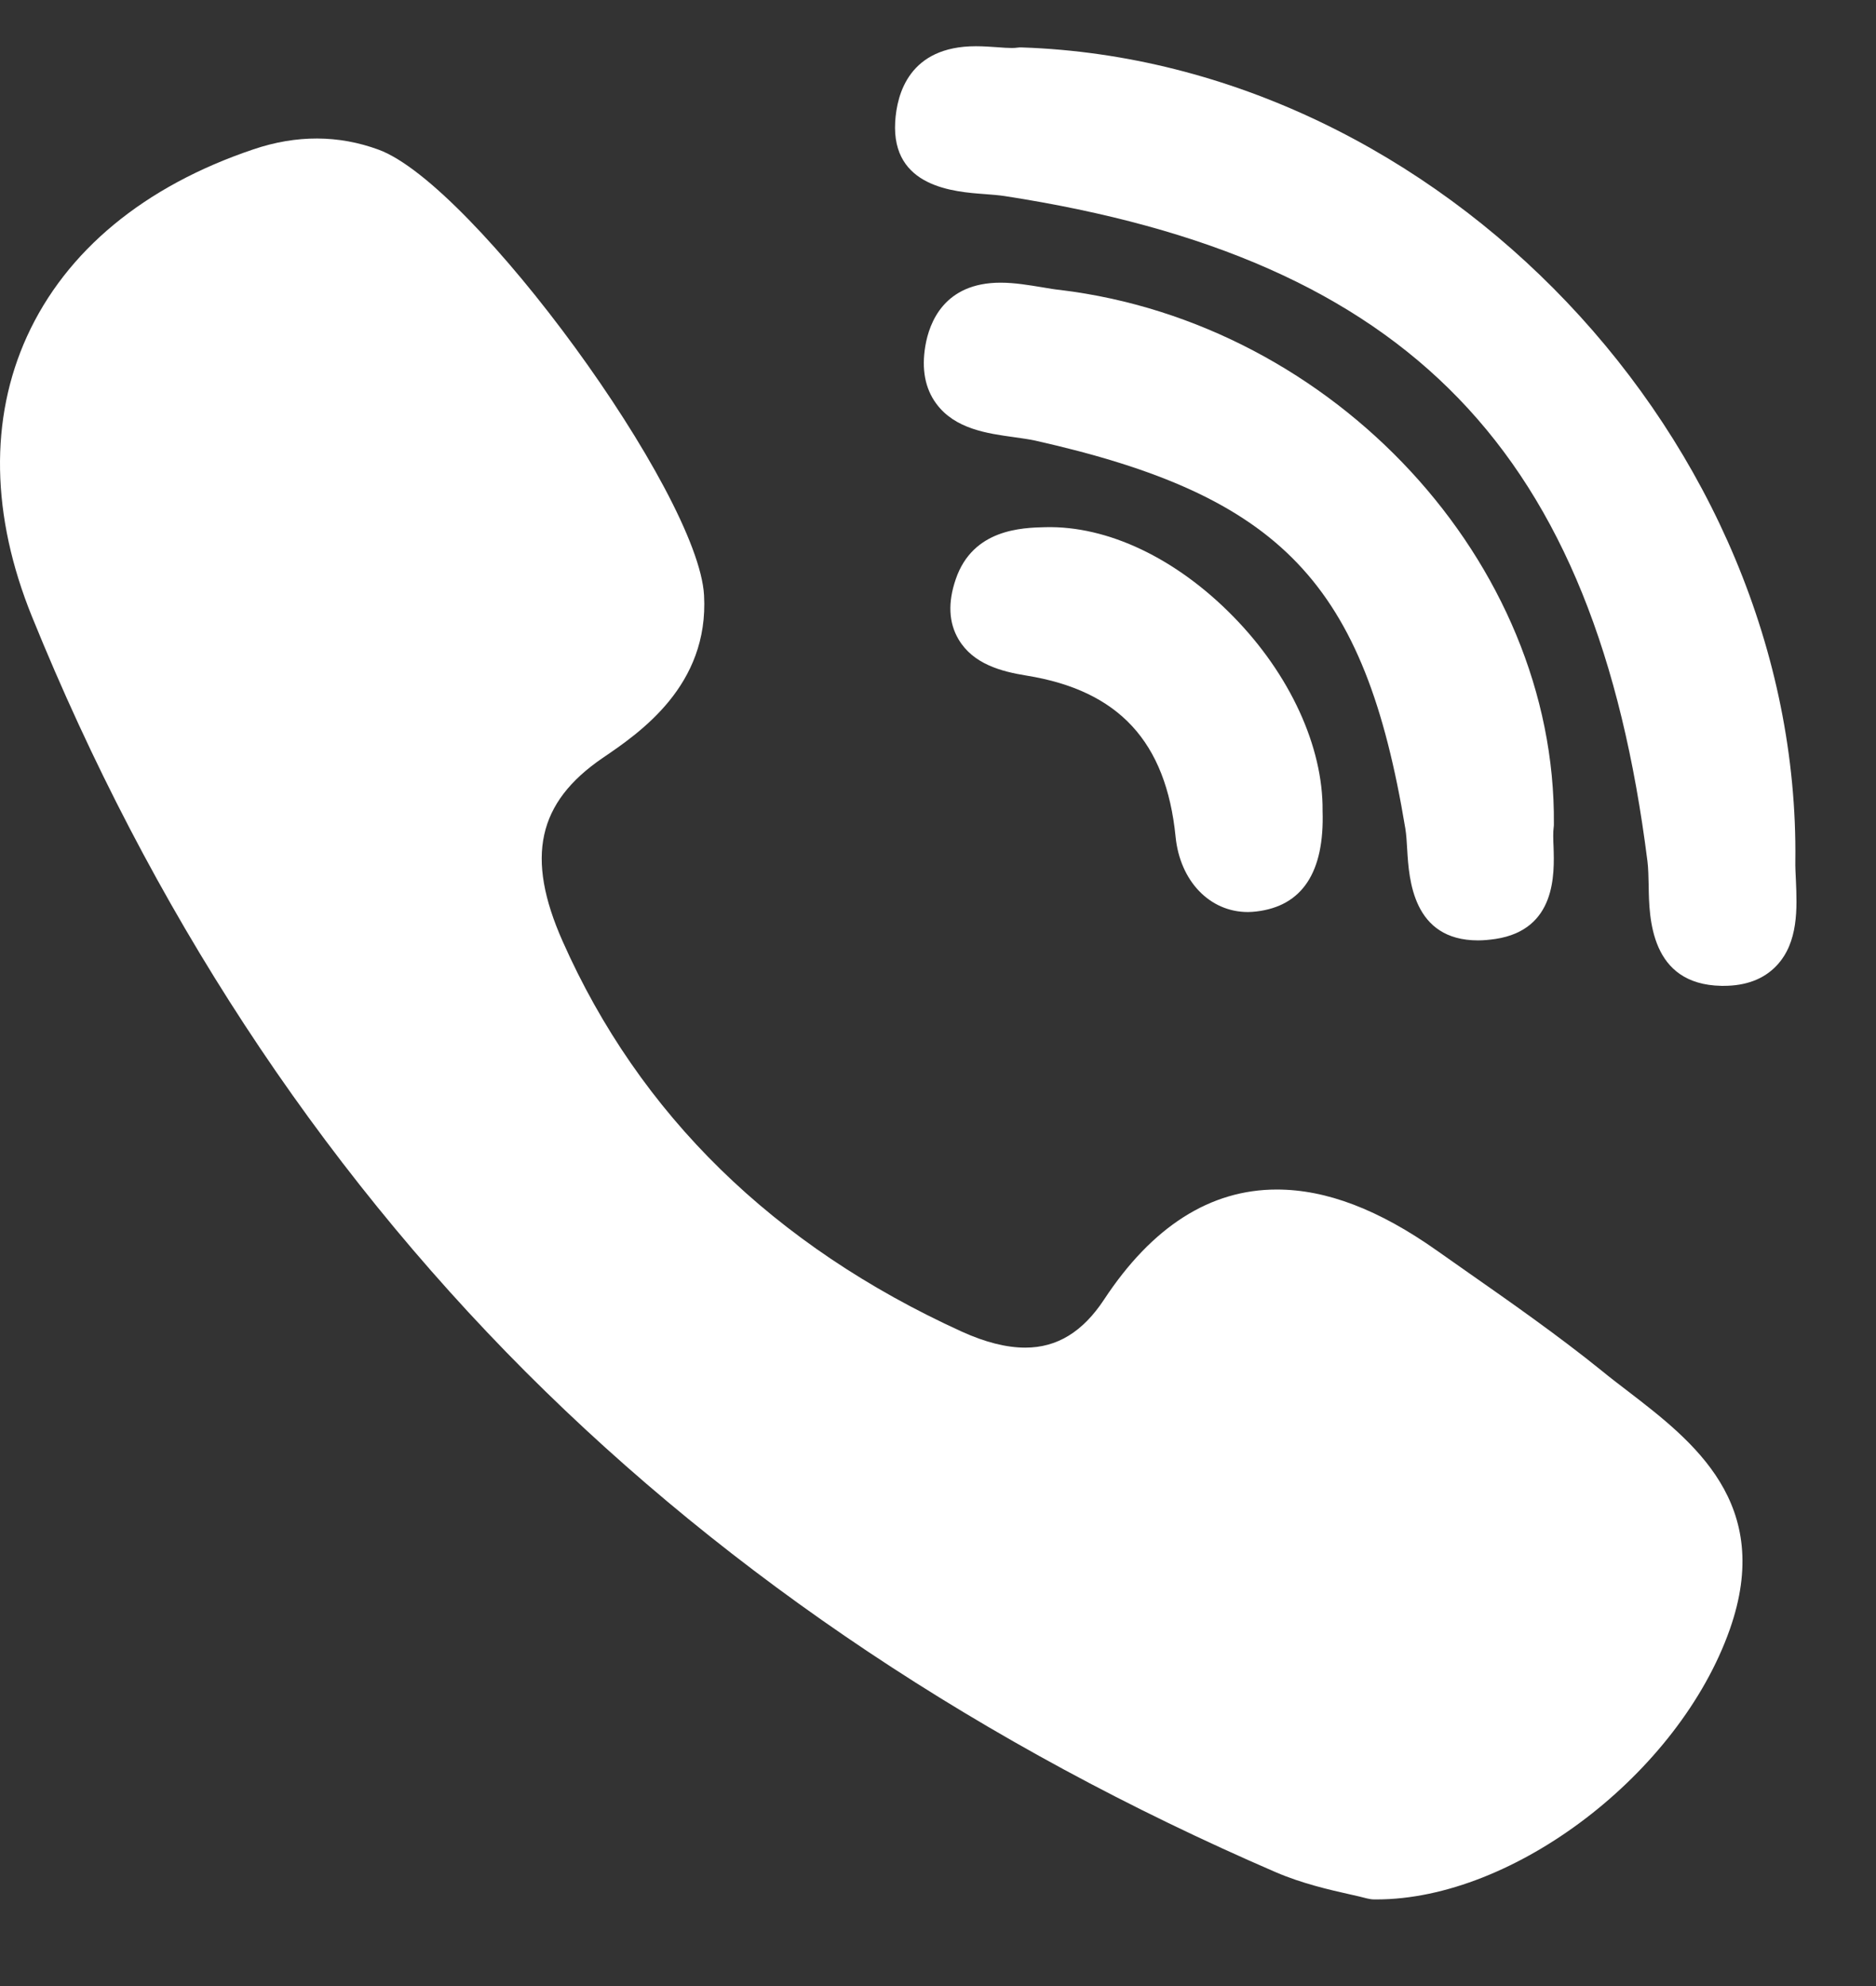
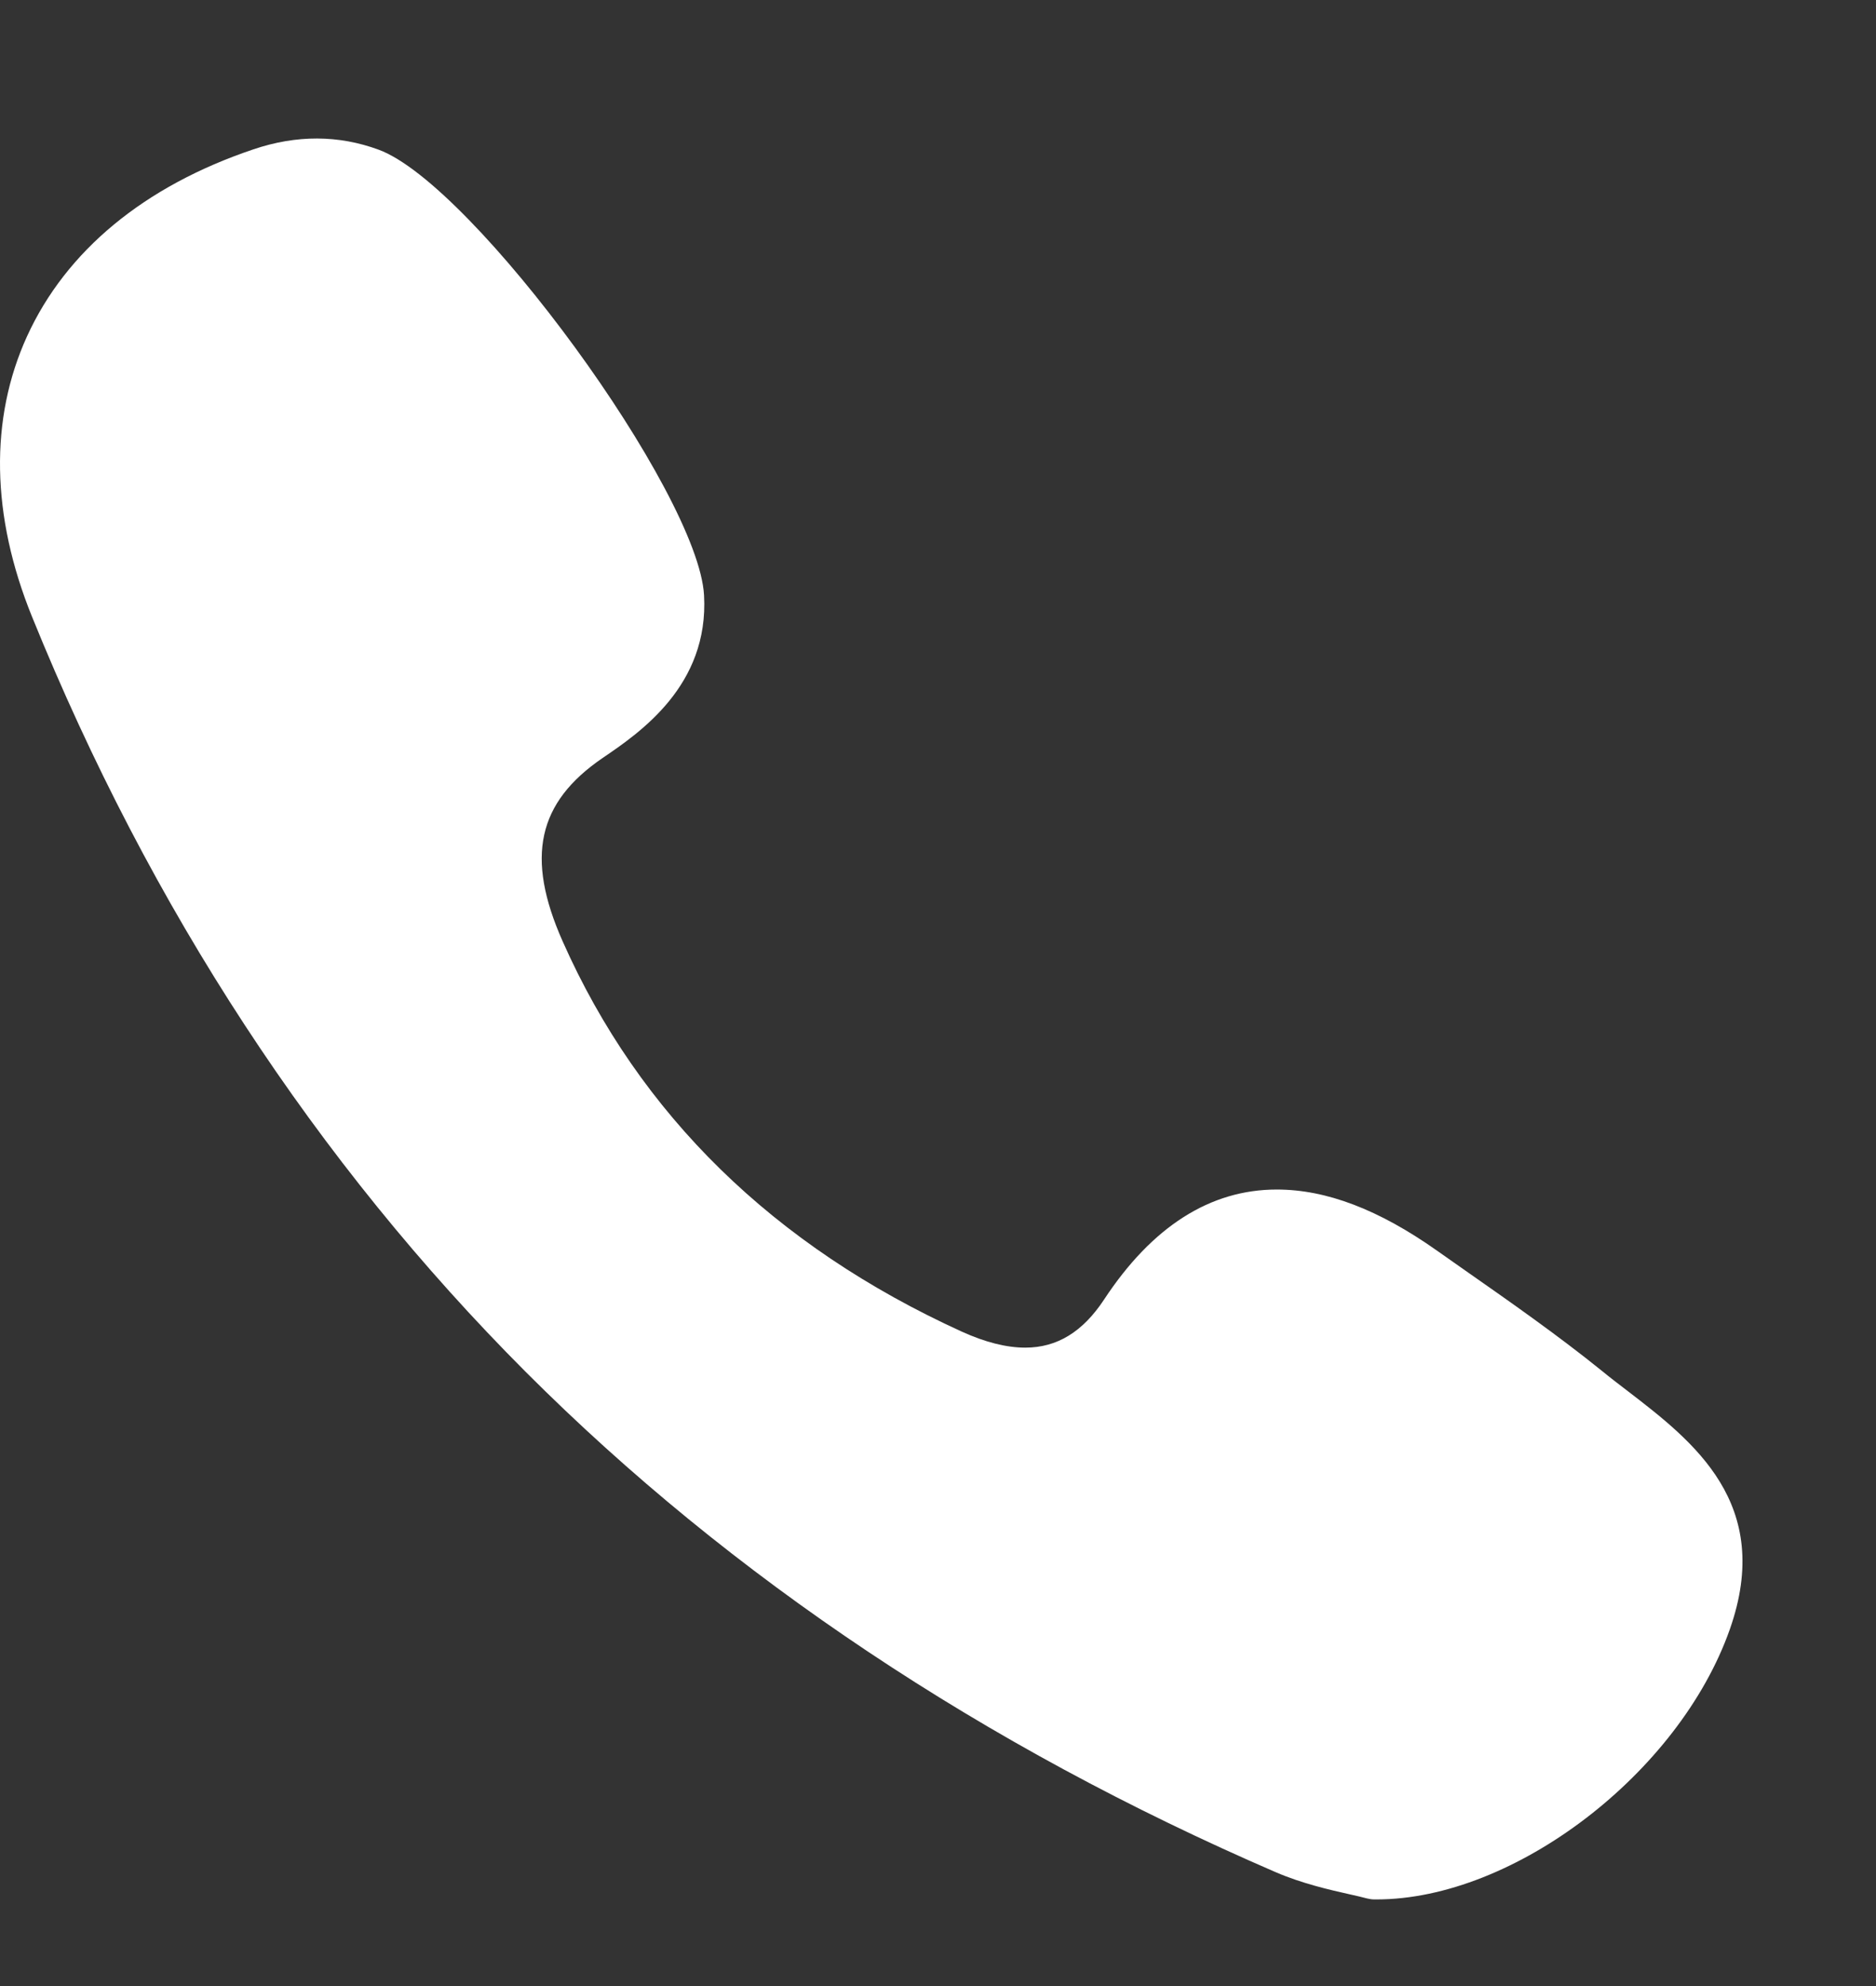
<svg xmlns="http://www.w3.org/2000/svg" width="17" height="18" viewBox="0 0 17 18" fill="none">
  <rect x="0" y="0" width="17" height="18" fill="#333333" stroke="none" />
-   <path d="M14.081 7.467C14.101 5.099 12.094 2.929 9.607 2.628C9.557 2.623 9.503 2.614 9.446 2.604C9.323 2.584 9.196 2.562 9.067 2.562C8.557 2.562 8.421 2.922 8.385 3.137C8.35 3.346 8.383 3.521 8.484 3.658C8.653 3.889 8.95 3.929 9.188 3.962C9.258 3.972 9.324 3.981 9.38 3.993C11.614 4.495 12.367 5.284 12.735 7.51C12.744 7.565 12.748 7.632 12.752 7.703C12.768 7.969 12.802 8.523 13.394 8.523H13.394C13.444 8.523 13.496 8.518 13.552 8.51C14.103 8.426 14.086 7.919 14.078 7.676C14.075 7.608 14.073 7.543 14.079 7.5C14.081 7.489 14.081 7.478 14.081 7.467Z" fill="white" />
-   <path d="M8.922 1.759C8.989 1.764 9.051 1.769 9.104 1.777C12.774 2.344 14.461 4.091 14.929 7.807C14.937 7.87 14.938 7.947 14.94 8.028C14.944 8.319 14.954 8.923 15.599 8.935L15.619 8.935C15.822 8.935 15.983 8.874 16.098 8.753C16.299 8.542 16.285 8.228 16.274 7.976C16.271 7.914 16.268 7.856 16.269 7.805C16.316 4.004 13.041 0.558 9.262 0.43C9.246 0.429 9.231 0.43 9.216 0.432C9.209 0.433 9.195 0.435 9.171 0.435C9.134 0.435 9.087 0.432 9.038 0.428C8.979 0.424 8.911 0.419 8.843 0.419C8.241 0.419 8.127 0.849 8.112 1.105C8.078 1.698 8.648 1.739 8.922 1.759Z" fill="white" />
  <path d="M14.752 12.609C14.674 12.549 14.593 12.488 14.518 12.426C14.117 12.102 13.691 11.804 13.278 11.515C13.193 11.455 13.107 11.395 13.022 11.335C12.494 10.962 12.019 10.781 11.57 10.781C10.966 10.781 10.44 11.117 10.005 11.778C9.812 12.071 9.579 12.214 9.291 12.214C9.12 12.214 8.927 12.165 8.716 12.069C7.011 11.292 5.794 10.101 5.098 8.53C4.761 7.77 4.87 7.273 5.462 6.869C5.799 6.64 6.425 6.213 6.38 5.396C6.33 4.467 4.291 1.674 3.432 1.357C3.069 1.223 2.687 1.221 2.295 1.354C1.307 1.687 0.599 2.273 0.245 3.048C-0.096 3.796 -0.081 4.675 0.29 5.589C1.361 8.231 2.868 10.535 4.767 12.437C6.627 14.298 8.912 15.823 11.56 16.968C11.799 17.071 12.049 17.128 12.232 17.169C12.294 17.183 12.348 17.195 12.387 17.206C12.409 17.211 12.431 17.215 12.453 17.215L12.474 17.215C12.474 17.215 12.474 17.215 12.474 17.215C13.72 17.215 15.215 16.072 15.675 14.768C16.077 13.627 15.342 13.063 14.752 12.609Z" fill="white" />
-   <path d="M9.473 4.778C9.26 4.783 8.816 4.795 8.661 5.249C8.588 5.461 8.597 5.645 8.687 5.796C8.819 6.018 9.072 6.086 9.302 6.123C10.138 6.258 10.567 6.722 10.653 7.584C10.693 7.985 10.962 8.266 11.308 8.266H11.308C11.333 8.266 11.359 8.264 11.385 8.261C11.801 8.212 12.003 7.905 11.985 7.349C11.991 6.769 11.689 6.111 11.175 5.587C10.66 5.061 10.039 4.764 9.473 4.778Z" fill="white" />
</svg>